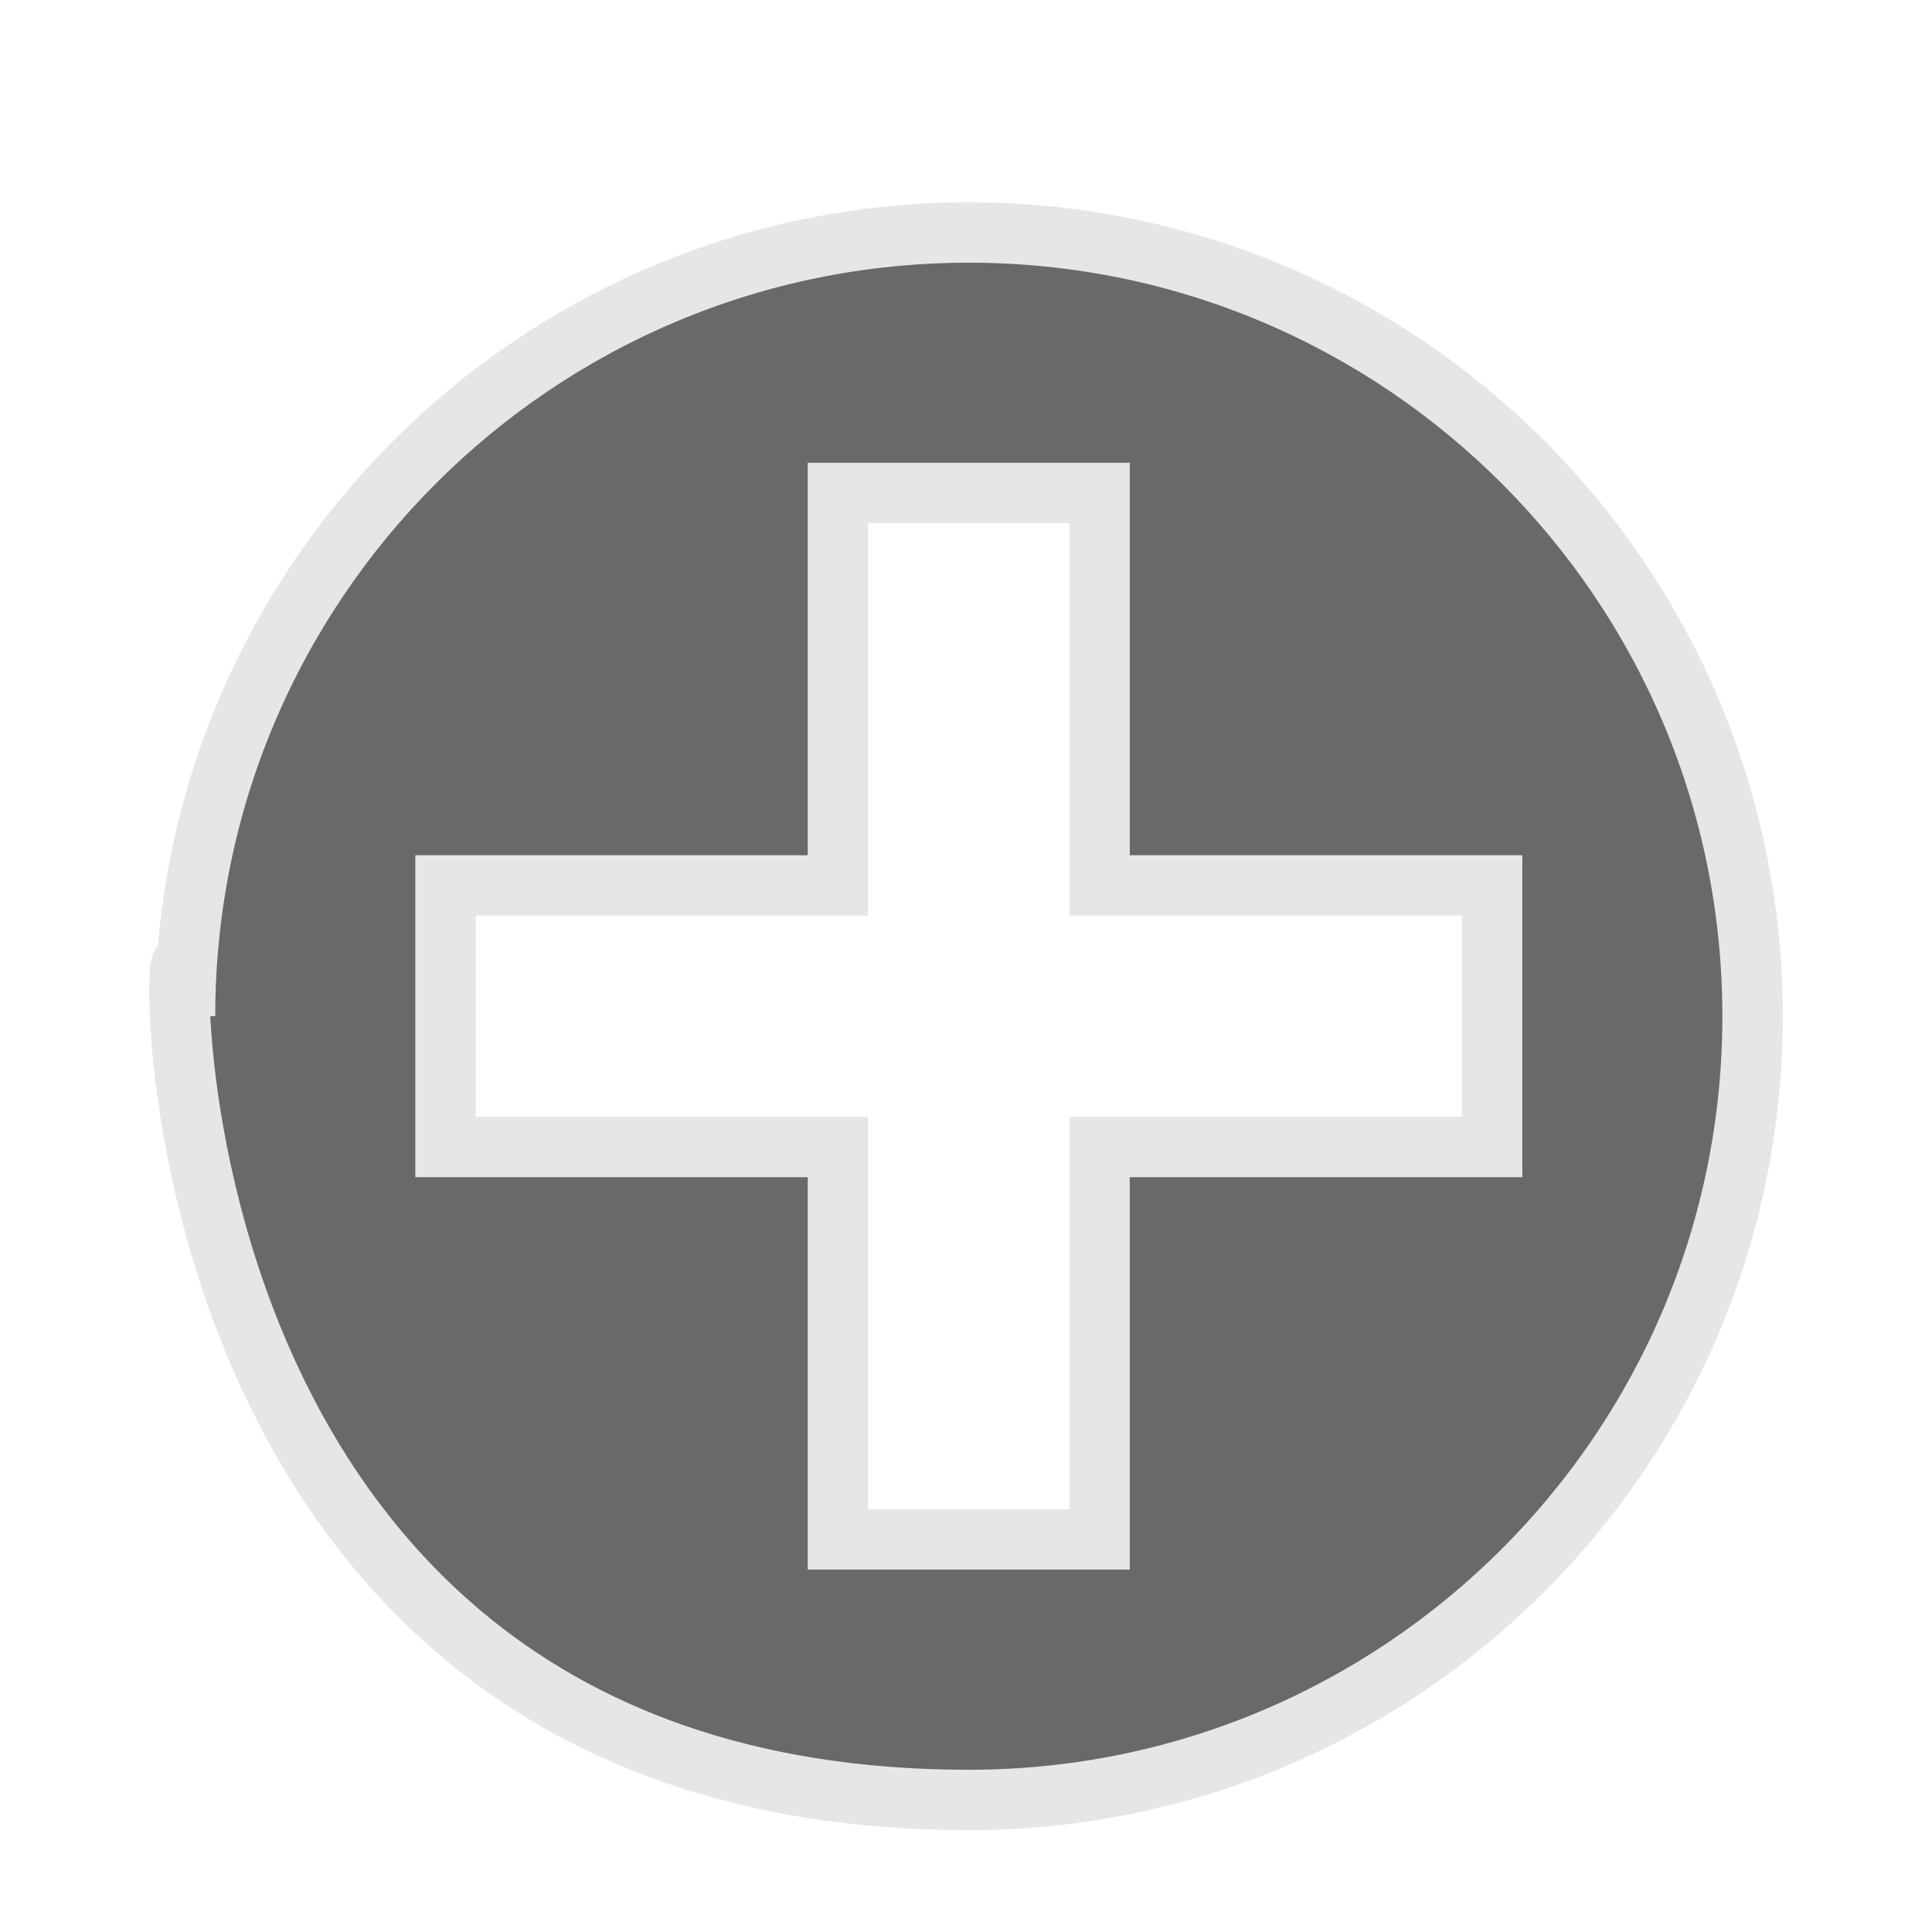
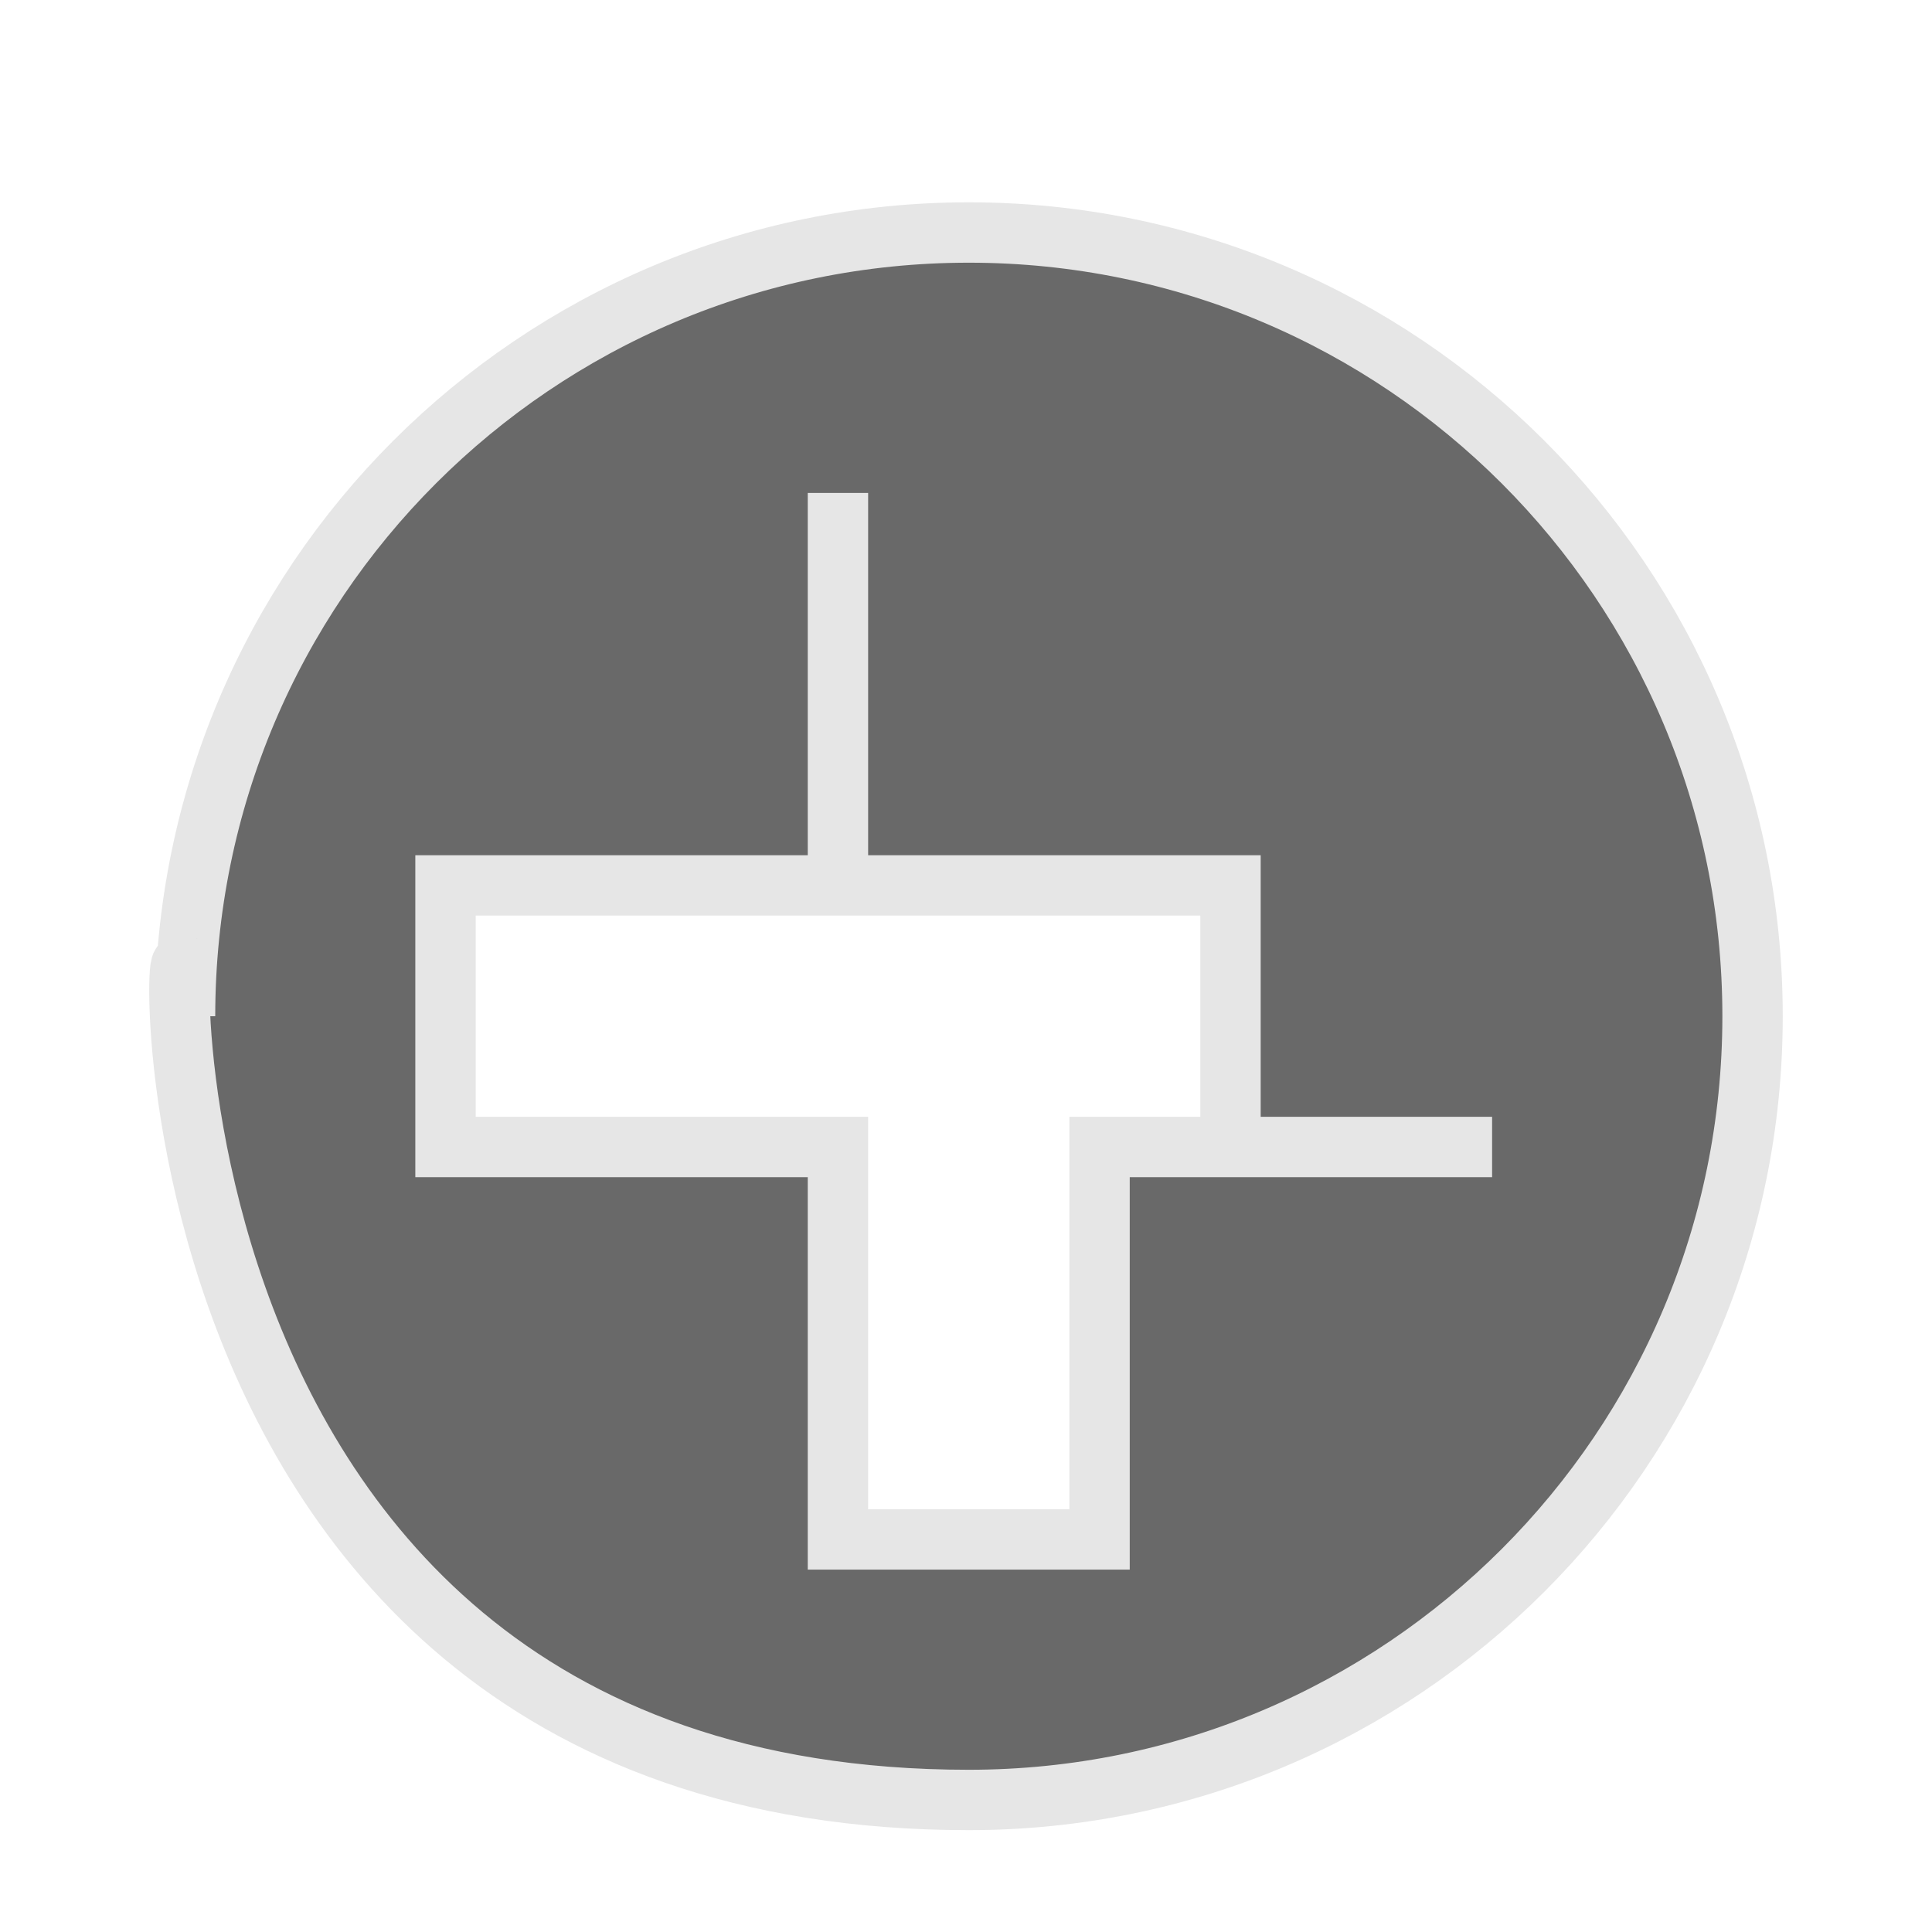
<svg xmlns="http://www.w3.org/2000/svg" version="1.1" id="pixelegg_add" x="0px" y="0px" width="32px" height="32px" viewBox="0 0 32 32" enable-background="new 0 0 32 32" xml:space="preserve">
  <g>
    <g>
-       <path fill="#696969" stroke="#E6E6E6" stroke-miterlimit="10" d="M16.047,3.851c-7.17,0-12.982,5.812-12.982,12.981    c0-4.924-2.046,12.981,12.982,12.981c7.169,0,12.981-5.812,12.981-12.981C29.028,9.662,23.216,3.851,16.047,3.851z M24.714,18.998    h-6.502v6.5h-4.333v-6.5h-6.5v-4.333h6.5v-6.5h4.333v6.5h6.502V18.998z" />
+       <path fill="#696969" stroke="#E6E6E6" stroke-miterlimit="10" d="M16.047,3.851c-7.17,0-12.982,5.812-12.982,12.981    c0-4.924-2.046,12.981,12.982,12.981c7.169,0,12.981-5.812,12.981-12.981C29.028,9.662,23.216,3.851,16.047,3.851z M24.714,18.998    h-6.502v6.5h-4.333v-6.5h-6.5v-4.333h6.5v-6.5v6.5h6.502V18.998z" />
    </g>
  </g>
</svg>